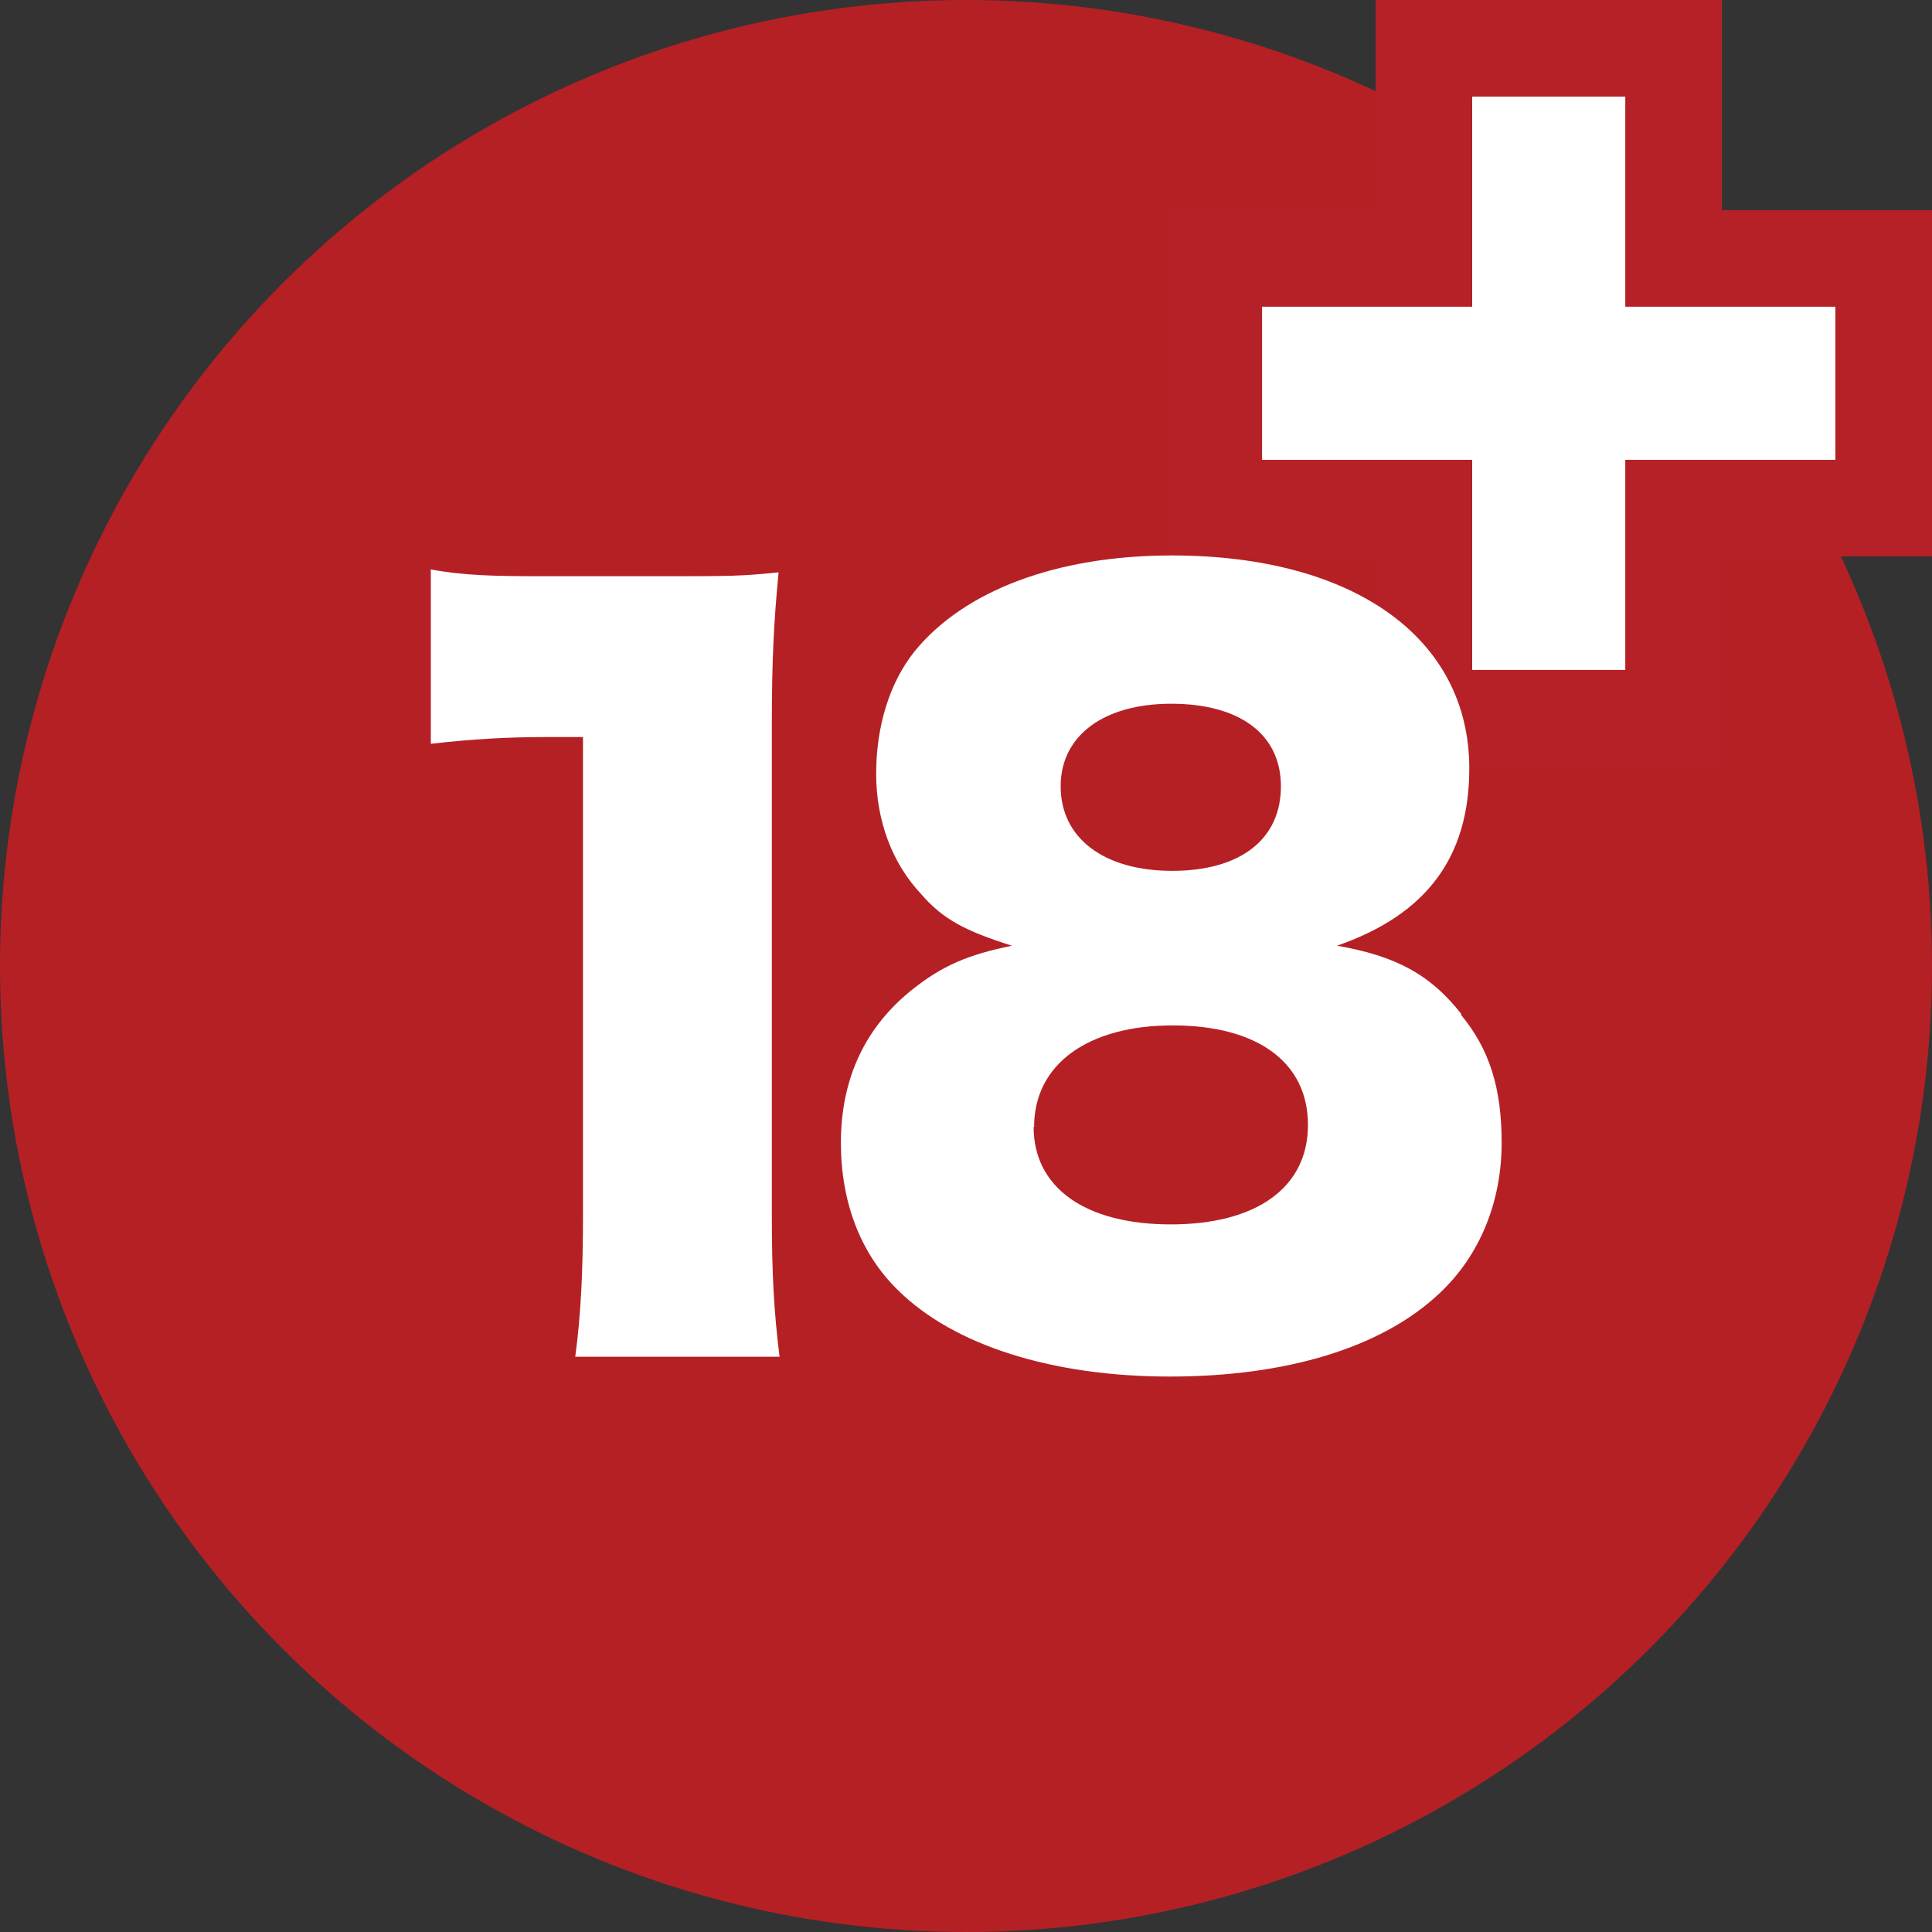
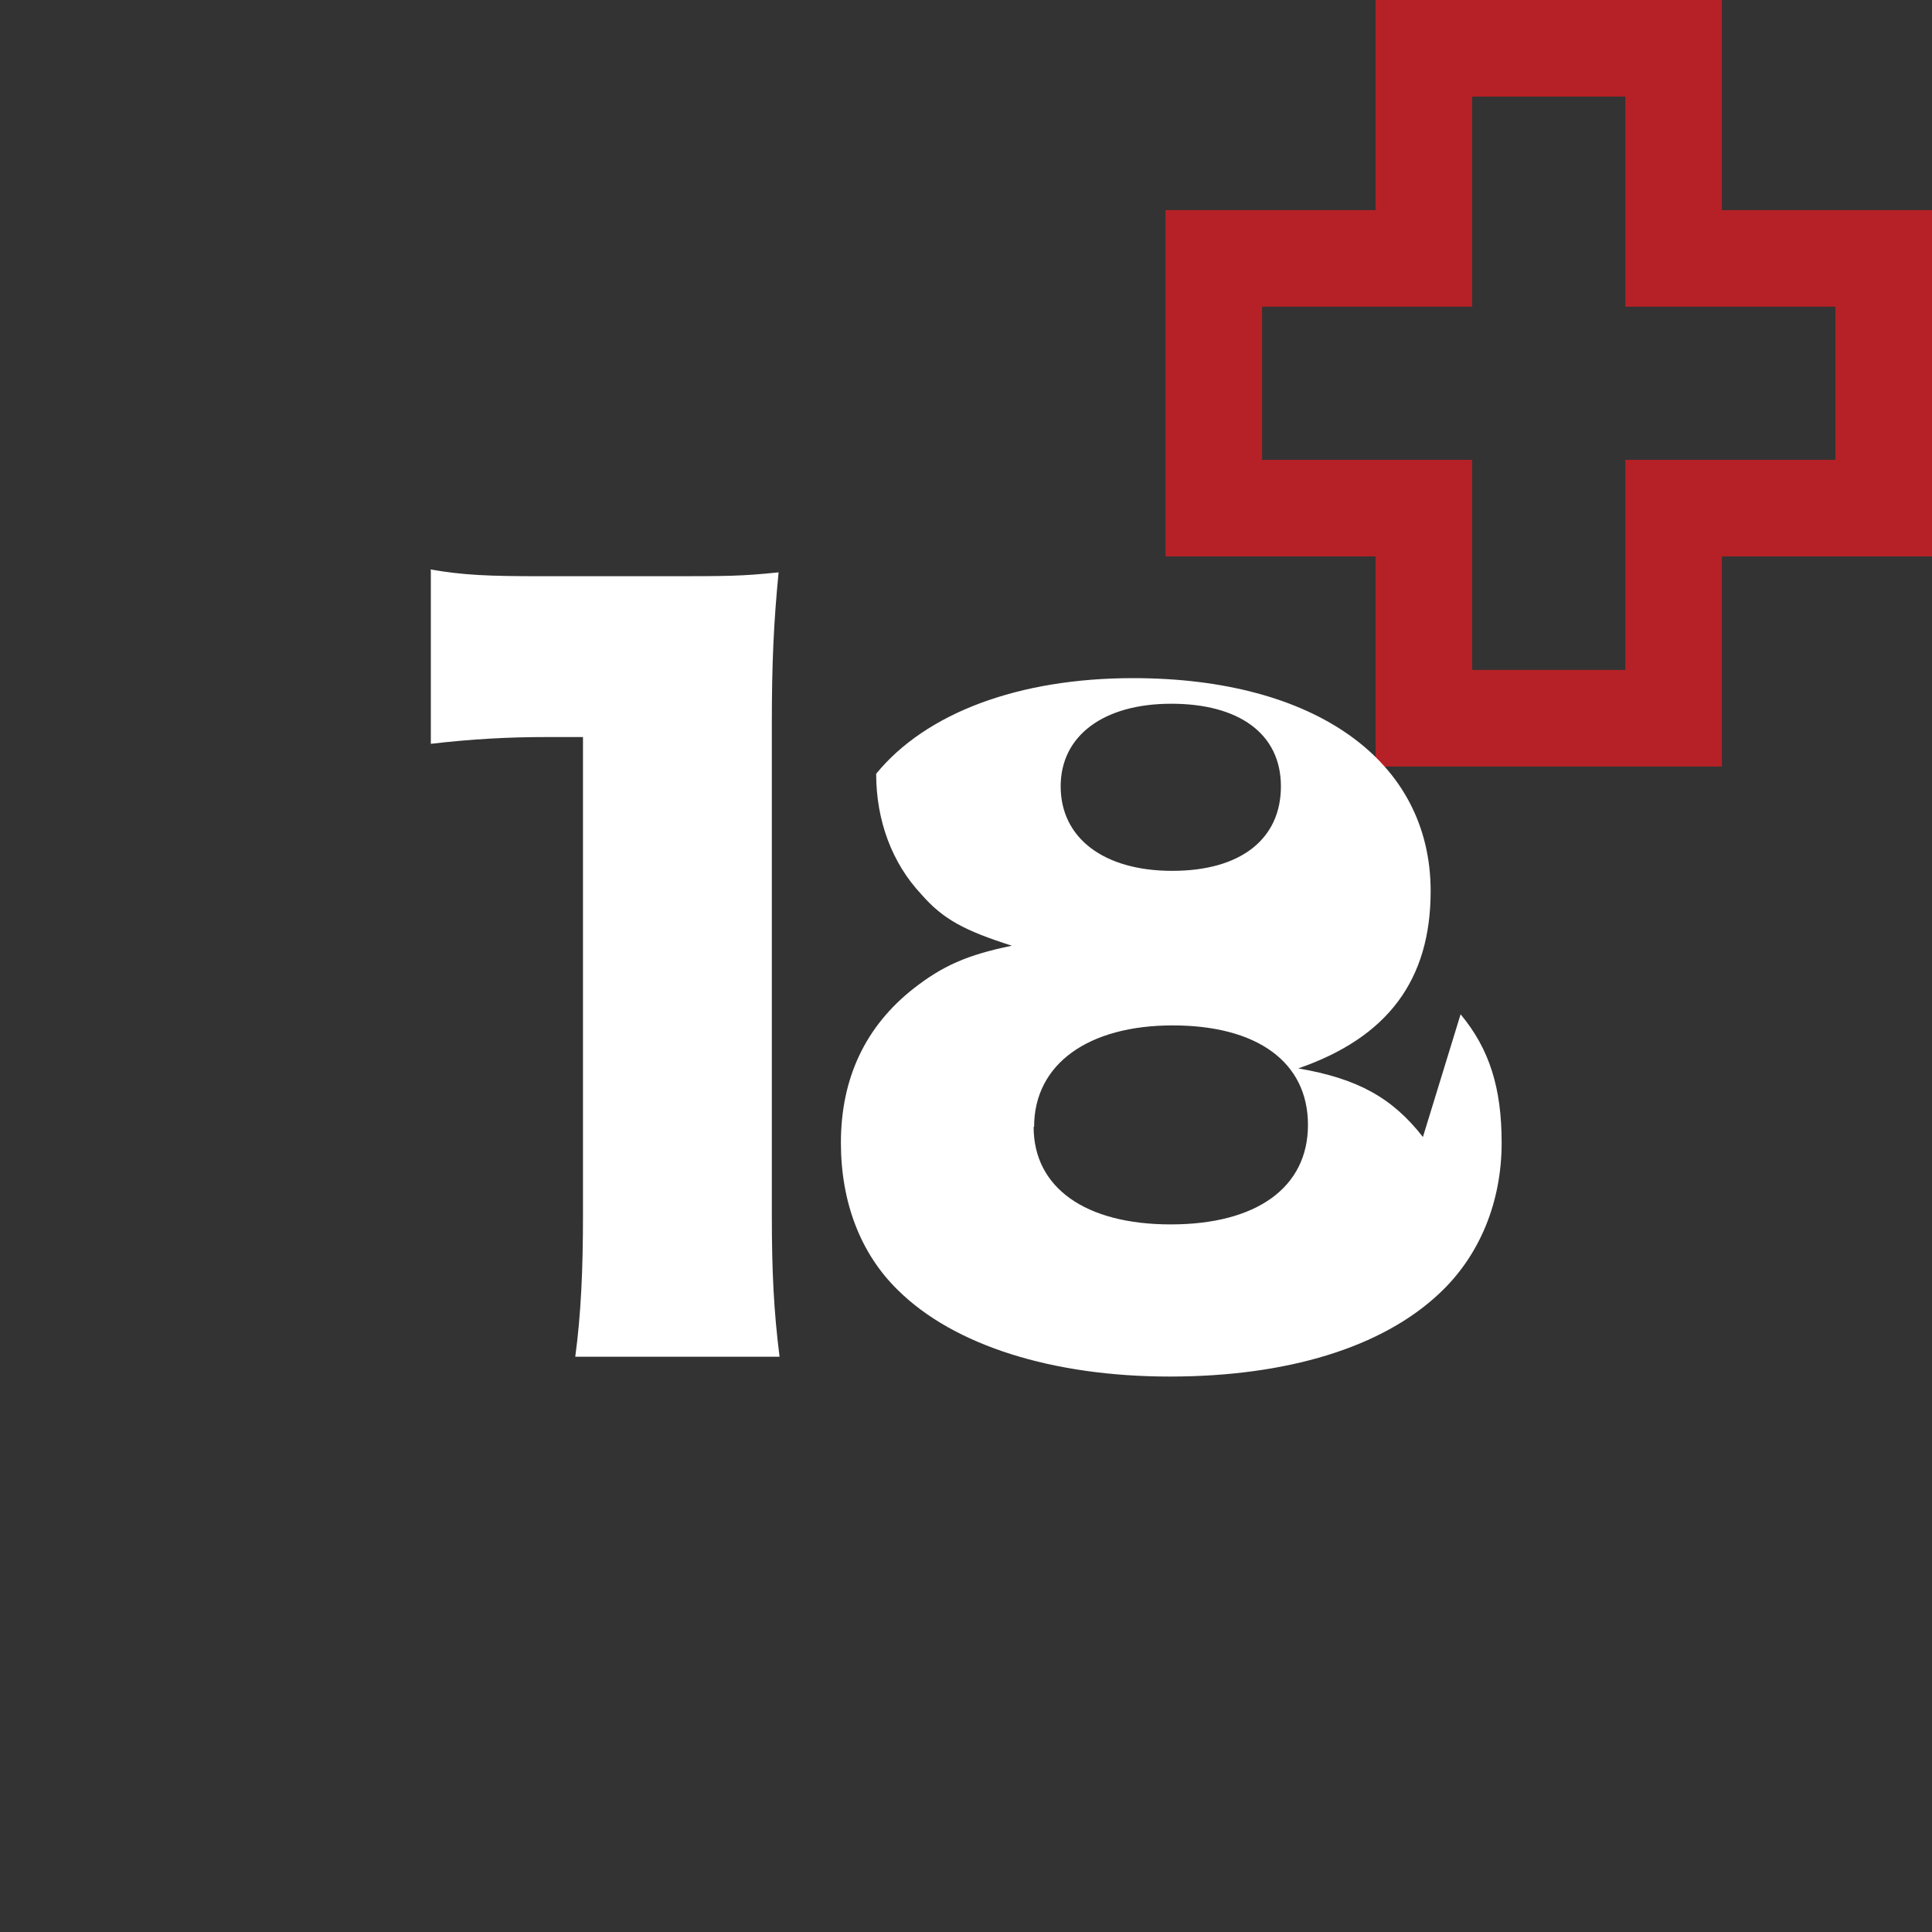
<svg xmlns="http://www.w3.org/2000/svg" id="Layer_1" data-name="Layer 1" viewBox="0 0 40 40">
  <rect x="0" y="0" width="40" height="40" fill="#333333" stroke="none" />
  <defs>
    <style>
      .cls-1 {
        fill: #b52025;
      }

      .cls-1, .cls-2, .cls-3 {
        stroke-width: 0px;
      }

      .cls-2 {
        fill: #b52126;
      }

      .cls-3 {
        fill: #fff;
      }
    </style>
  </defs>
-   <circle class="cls-1" cx="20" cy="20" r="20" />
  <g>
-     <polygon class="cls-3" points="29.48 14.87 29.48 10.52 25.13 10.52 25.13 5.35 29.48 5.35 29.48 1 34.65 1 34.65 5.35 39 5.35 39 10.52 34.65 10.52 34.65 14.87 29.48 14.87" />
    <path class="cls-2" d="m33.65,2v4.35h4.35v3.17h-4.35v4.35h-3.17v-4.35h-4.35v-3.17h4.35V2h3.17M35.65,0h-7.17v4.35h-4.35v7.17h4.35v4.35h7.17v-4.35h4.35v-7.17h-4.35V0h0Z" />
  </g>
  <g>
    <path class="cls-3" d="m8.91,11.79c.7.12,1.2.14,2.33.14h2.47c1.38,0,1.63,0,2.41-.08-.1,1.03-.14,1.85-.14,3.13v10.18c0,1.17.04,1.98.16,2.93h-4.23c.12-.89.16-1.81.16-2.93v-9.9h-.78c-.76,0-1.52.04-2.37.14v-3.59Z" />
-     <path class="cls-3" d="m30.24,21c.6.72.85,1.53.85,2.66,0,1.22-.45,2.33-1.28,3.11-1.19,1.13-3.17,1.73-5.59,1.73s-4.47-.64-5.63-1.79c-.78-.76-1.18-1.83-1.18-3.05,0-1.34.51-2.41,1.5-3.19.6-.47,1.11-.7,2.04-.89-.97-.31-1.42-.54-1.88-1.07-.6-.64-.93-1.52-.93-2.49s.27-1.88.8-2.54c1.03-1.26,2.95-1.98,5.32-1.98,3.77,0,6.16,1.71,6.16,4.41,0,1.84-.89,3.03-2.74,3.67,1.22.21,1.94.6,2.58,1.42Zm-8.84,2.33c0,1.26,1.07,2.02,2.84,2.02s2.84-.76,2.84-2.06-1.05-2.06-2.8-2.06-2.87.8-2.87,2.1Zm.56-7.05c0,1.07.89,1.75,2.31,1.75s2.25-.66,2.25-1.75-.87-1.71-2.27-1.71-2.29.66-2.29,1.71Z" />
+     <path class="cls-3" d="m30.24,21c.6.72.85,1.53.85,2.66,0,1.22-.45,2.33-1.28,3.11-1.19,1.13-3.17,1.73-5.59,1.73s-4.47-.64-5.63-1.79c-.78-.76-1.18-1.83-1.18-3.05,0-1.34.51-2.41,1.5-3.19.6-.47,1.11-.7,2.04-.89-.97-.31-1.42-.54-1.88-1.07-.6-.64-.93-1.52-.93-2.49c1.03-1.26,2.95-1.98,5.32-1.98,3.77,0,6.16,1.71,6.16,4.41,0,1.84-.89,3.03-2.74,3.67,1.22.21,1.94.6,2.58,1.42Zm-8.84,2.33c0,1.26,1.07,2.02,2.84,2.02s2.84-.76,2.84-2.06-1.05-2.06-2.8-2.06-2.87.8-2.87,2.1Zm.56-7.05c0,1.07.89,1.75,2.31,1.75s2.25-.66,2.25-1.75-.87-1.71-2.27-1.71-2.29.66-2.29,1.71Z" />
  </g>
</svg>